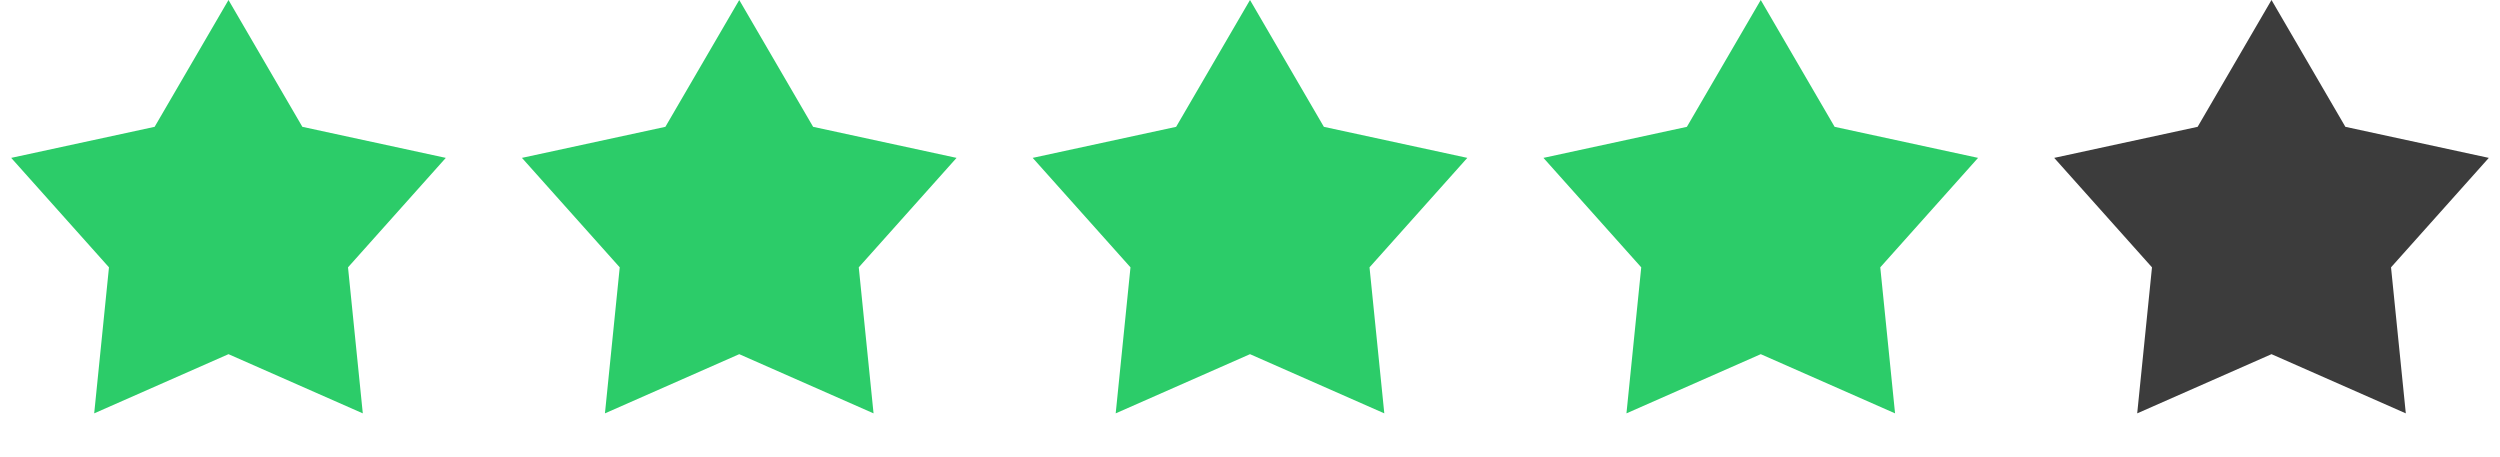
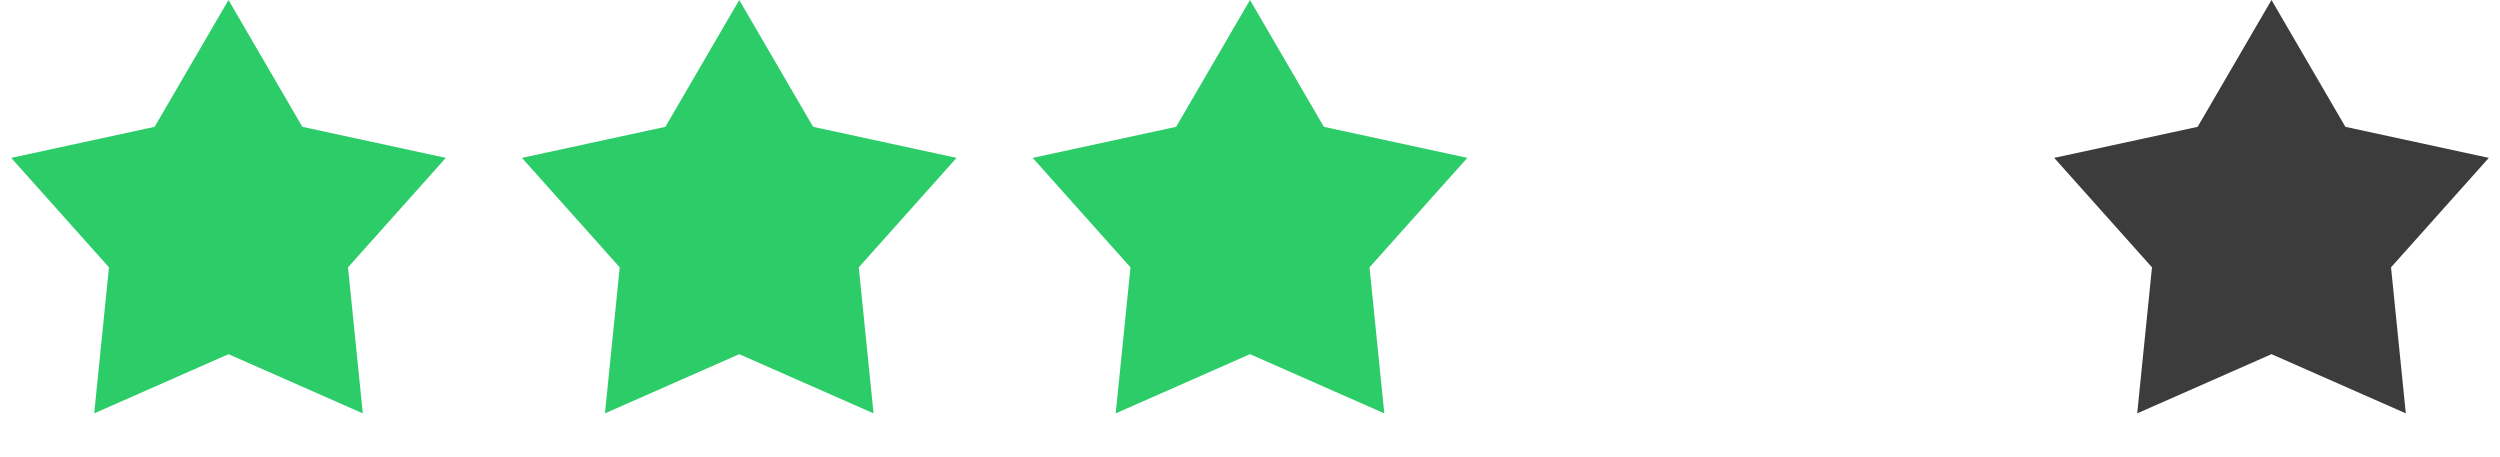
<svg xmlns="http://www.w3.org/2000/svg" width="93" height="17" viewBox="0 0 93 17" fill="none">
  <path d="M8.5 0L11.248 4.718L16.584 5.873L12.946 9.945L13.496 15.377L8.5 13.175L3.504 15.377L4.054 9.945L0.416 5.873L5.752 4.718L8.5 0Z" fill="#2CCC69" />
  <path d="M27.5 0L30.248 4.718L35.584 5.873L31.946 9.945L32.496 15.377L27.5 13.175L22.504 15.377L23.054 9.945L19.416 5.873L24.752 4.718L27.5 0Z" fill="#2CCC69" />
  <path d="M46.5 0L49.248 4.718L54.584 5.873L50.946 9.945L51.496 15.377L46.5 13.175L41.504 15.377L42.054 9.945L38.416 5.873L43.752 4.718L46.5 0Z" fill="#2CCC69" />
-   <path d="M65.5 0L68.248 4.718L73.584 5.873L69.946 9.945L70.496 15.377L65.5 13.175L60.504 15.377L61.054 9.945L57.416 5.873L62.752 4.718L65.5 0Z" fill="#2CCC69" />
  <path d="M84.5 0L87.248 4.718L92.584 5.873L88.946 9.945L89.496 15.377L84.5 13.175L79.504 15.377L80.054 9.945L76.416 5.873L81.752 4.718L84.5 0Z" fill="#3C3C3C" />
</svg>